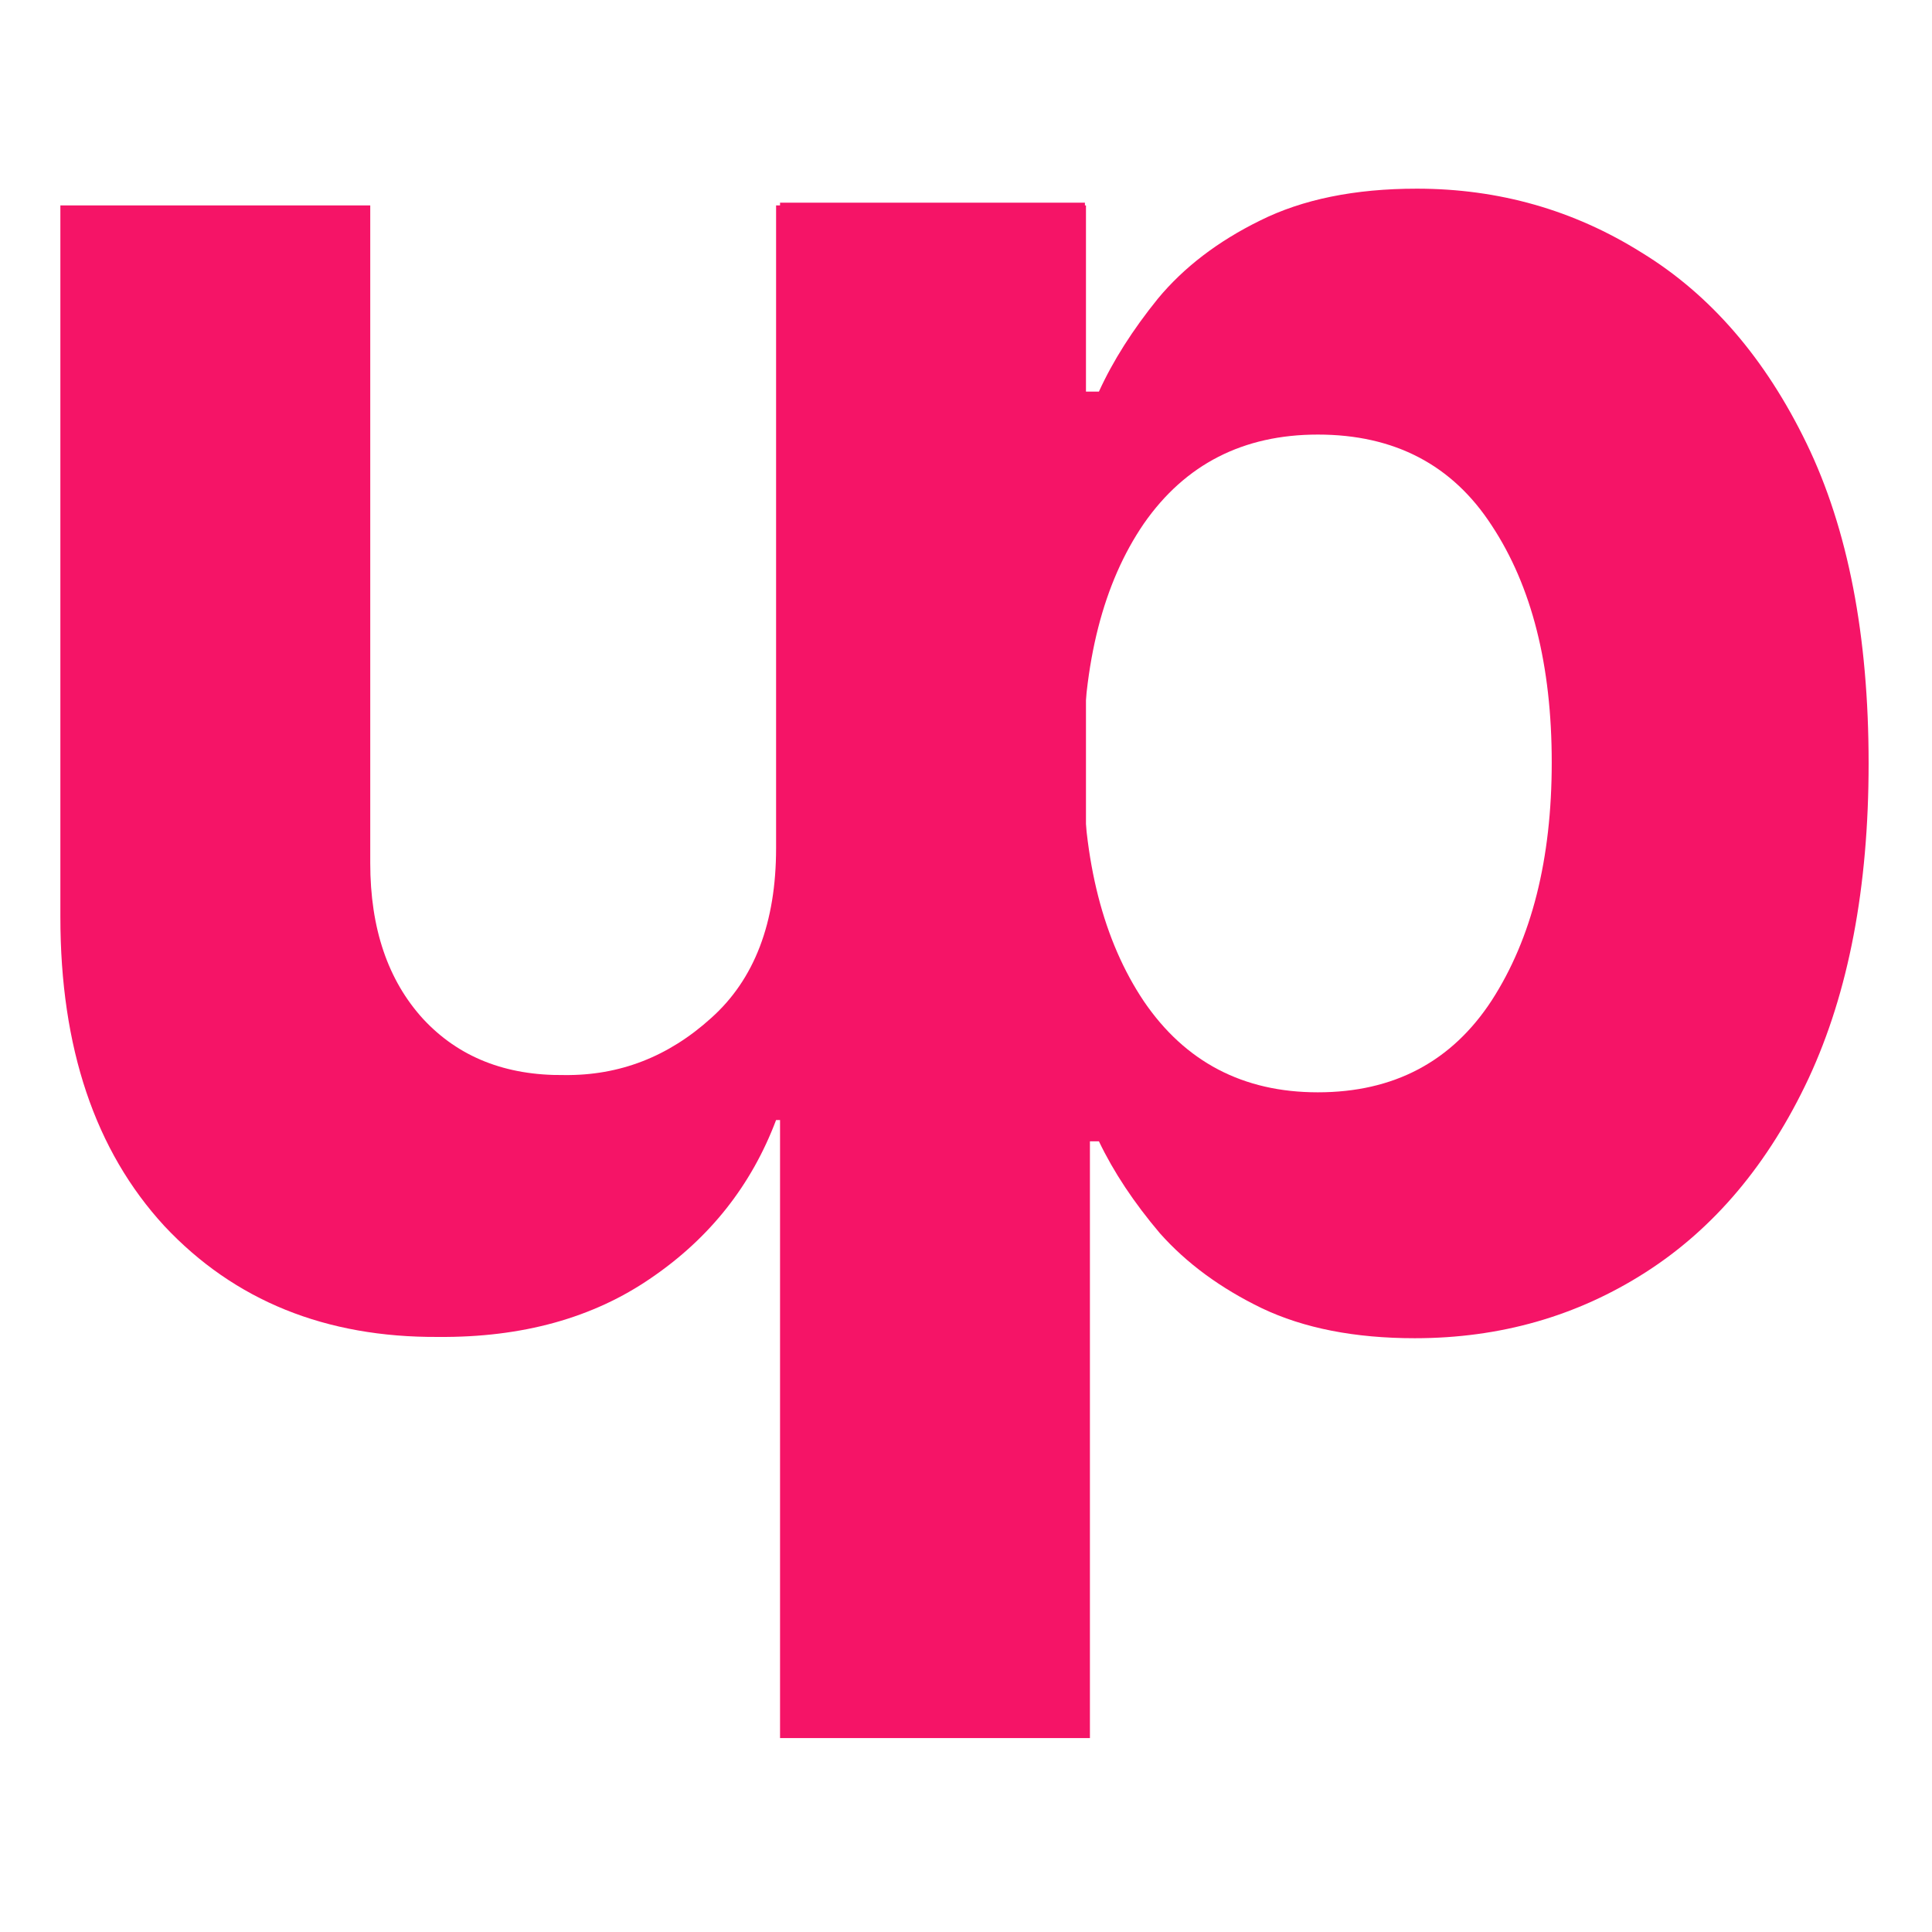
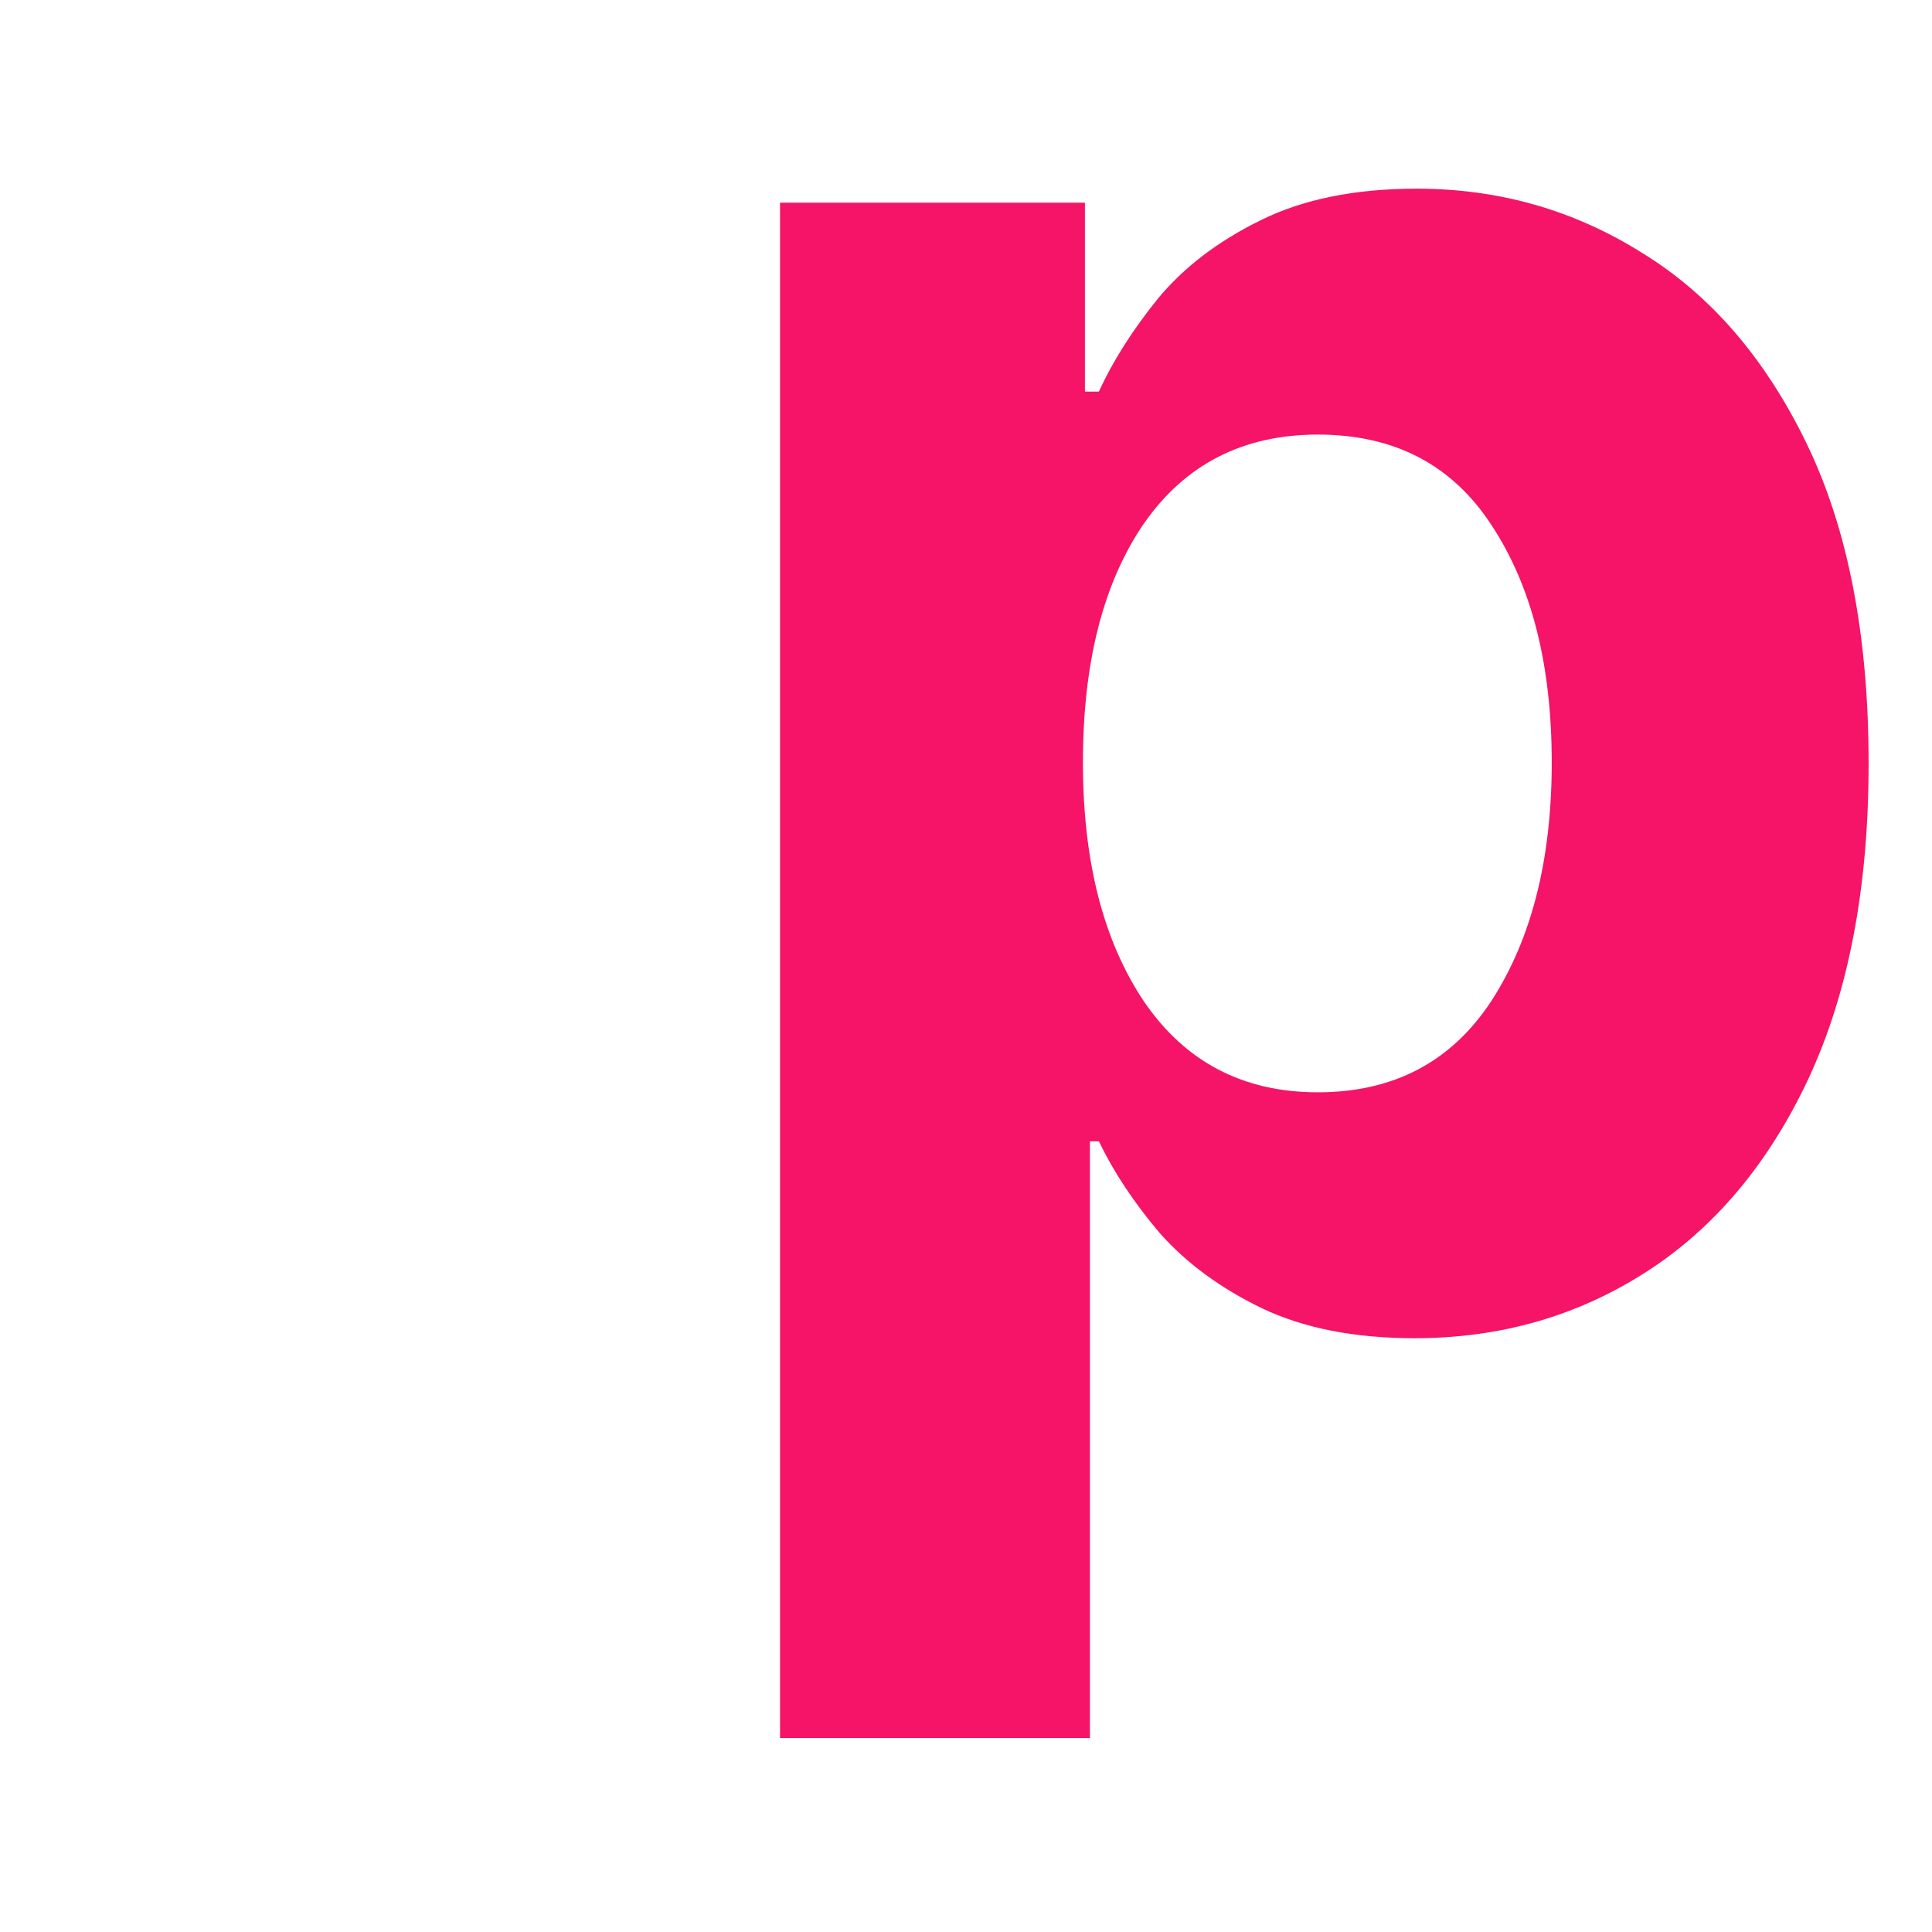
<svg xmlns="http://www.w3.org/2000/svg" width="256" height="256" viewBox="0 0 256 256" fill="none">
  <rect width="256" height="256" fill="white" />
  <path d="M103.359 230.302V26.854H143.757V51.888H145.612C147.466 47.826 150.071 43.72 153.427 39.57C156.87 35.42 161.374 31.976 166.937 29.238C172.588 26.413 179.52 25 187.732 25C198.593 25 208.527 27.826 217.534 33.477C226.629 39.04 233.914 47.473 239.388 58.776C244.863 70.078 247.601 84.206 247.601 101.16C247.601 117.585 244.951 131.492 239.653 142.883C234.355 154.186 227.159 162.751 218.064 168.579C208.968 174.407 198.77 177.321 187.467 177.321C179.52 177.321 172.765 175.996 167.202 173.347C161.727 170.698 157.224 167.387 153.691 163.413C150.248 159.351 147.554 155.289 145.612 151.228H144.42V230.302H103.359ZM143.493 101.028C143.493 114.097 146.186 124.649 151.572 132.684C157.047 140.72 164.729 144.737 174.619 144.737C184.685 144.737 192.368 140.675 197.666 132.552C202.964 124.34 205.613 113.832 205.613 101.028C205.613 88.136 202.964 77.672 197.666 69.637C192.456 61.601 184.774 57.583 174.619 57.583C164.729 57.583 157.047 61.513 151.572 69.372C146.186 77.231 143.493 87.783 143.493 101.028Z" fill="#F51467" />
-   <path d="M102.836 112.382V27.215H143.897V175.297H104.426V148.409H102.836C99.569 157.063 94.05 164.039 86.28 169.337C78.597 174.635 69.193 177.24 58.067 177.151C43.144 177.24 31.047 172.339 21.775 162.449C12.592 152.471 8 138.828 8 121.521V27.215H49.06V114.369C49.06 123.022 51.4 129.91 56.08 135.031C60.76 140.065 66.986 142.537 74.756 142.449C82.085 142.537 88.576 140.02 94.227 134.899C99.966 129.777 102.836 122.272 102.836 112.382Z" fill="#F51467" />
</svg>